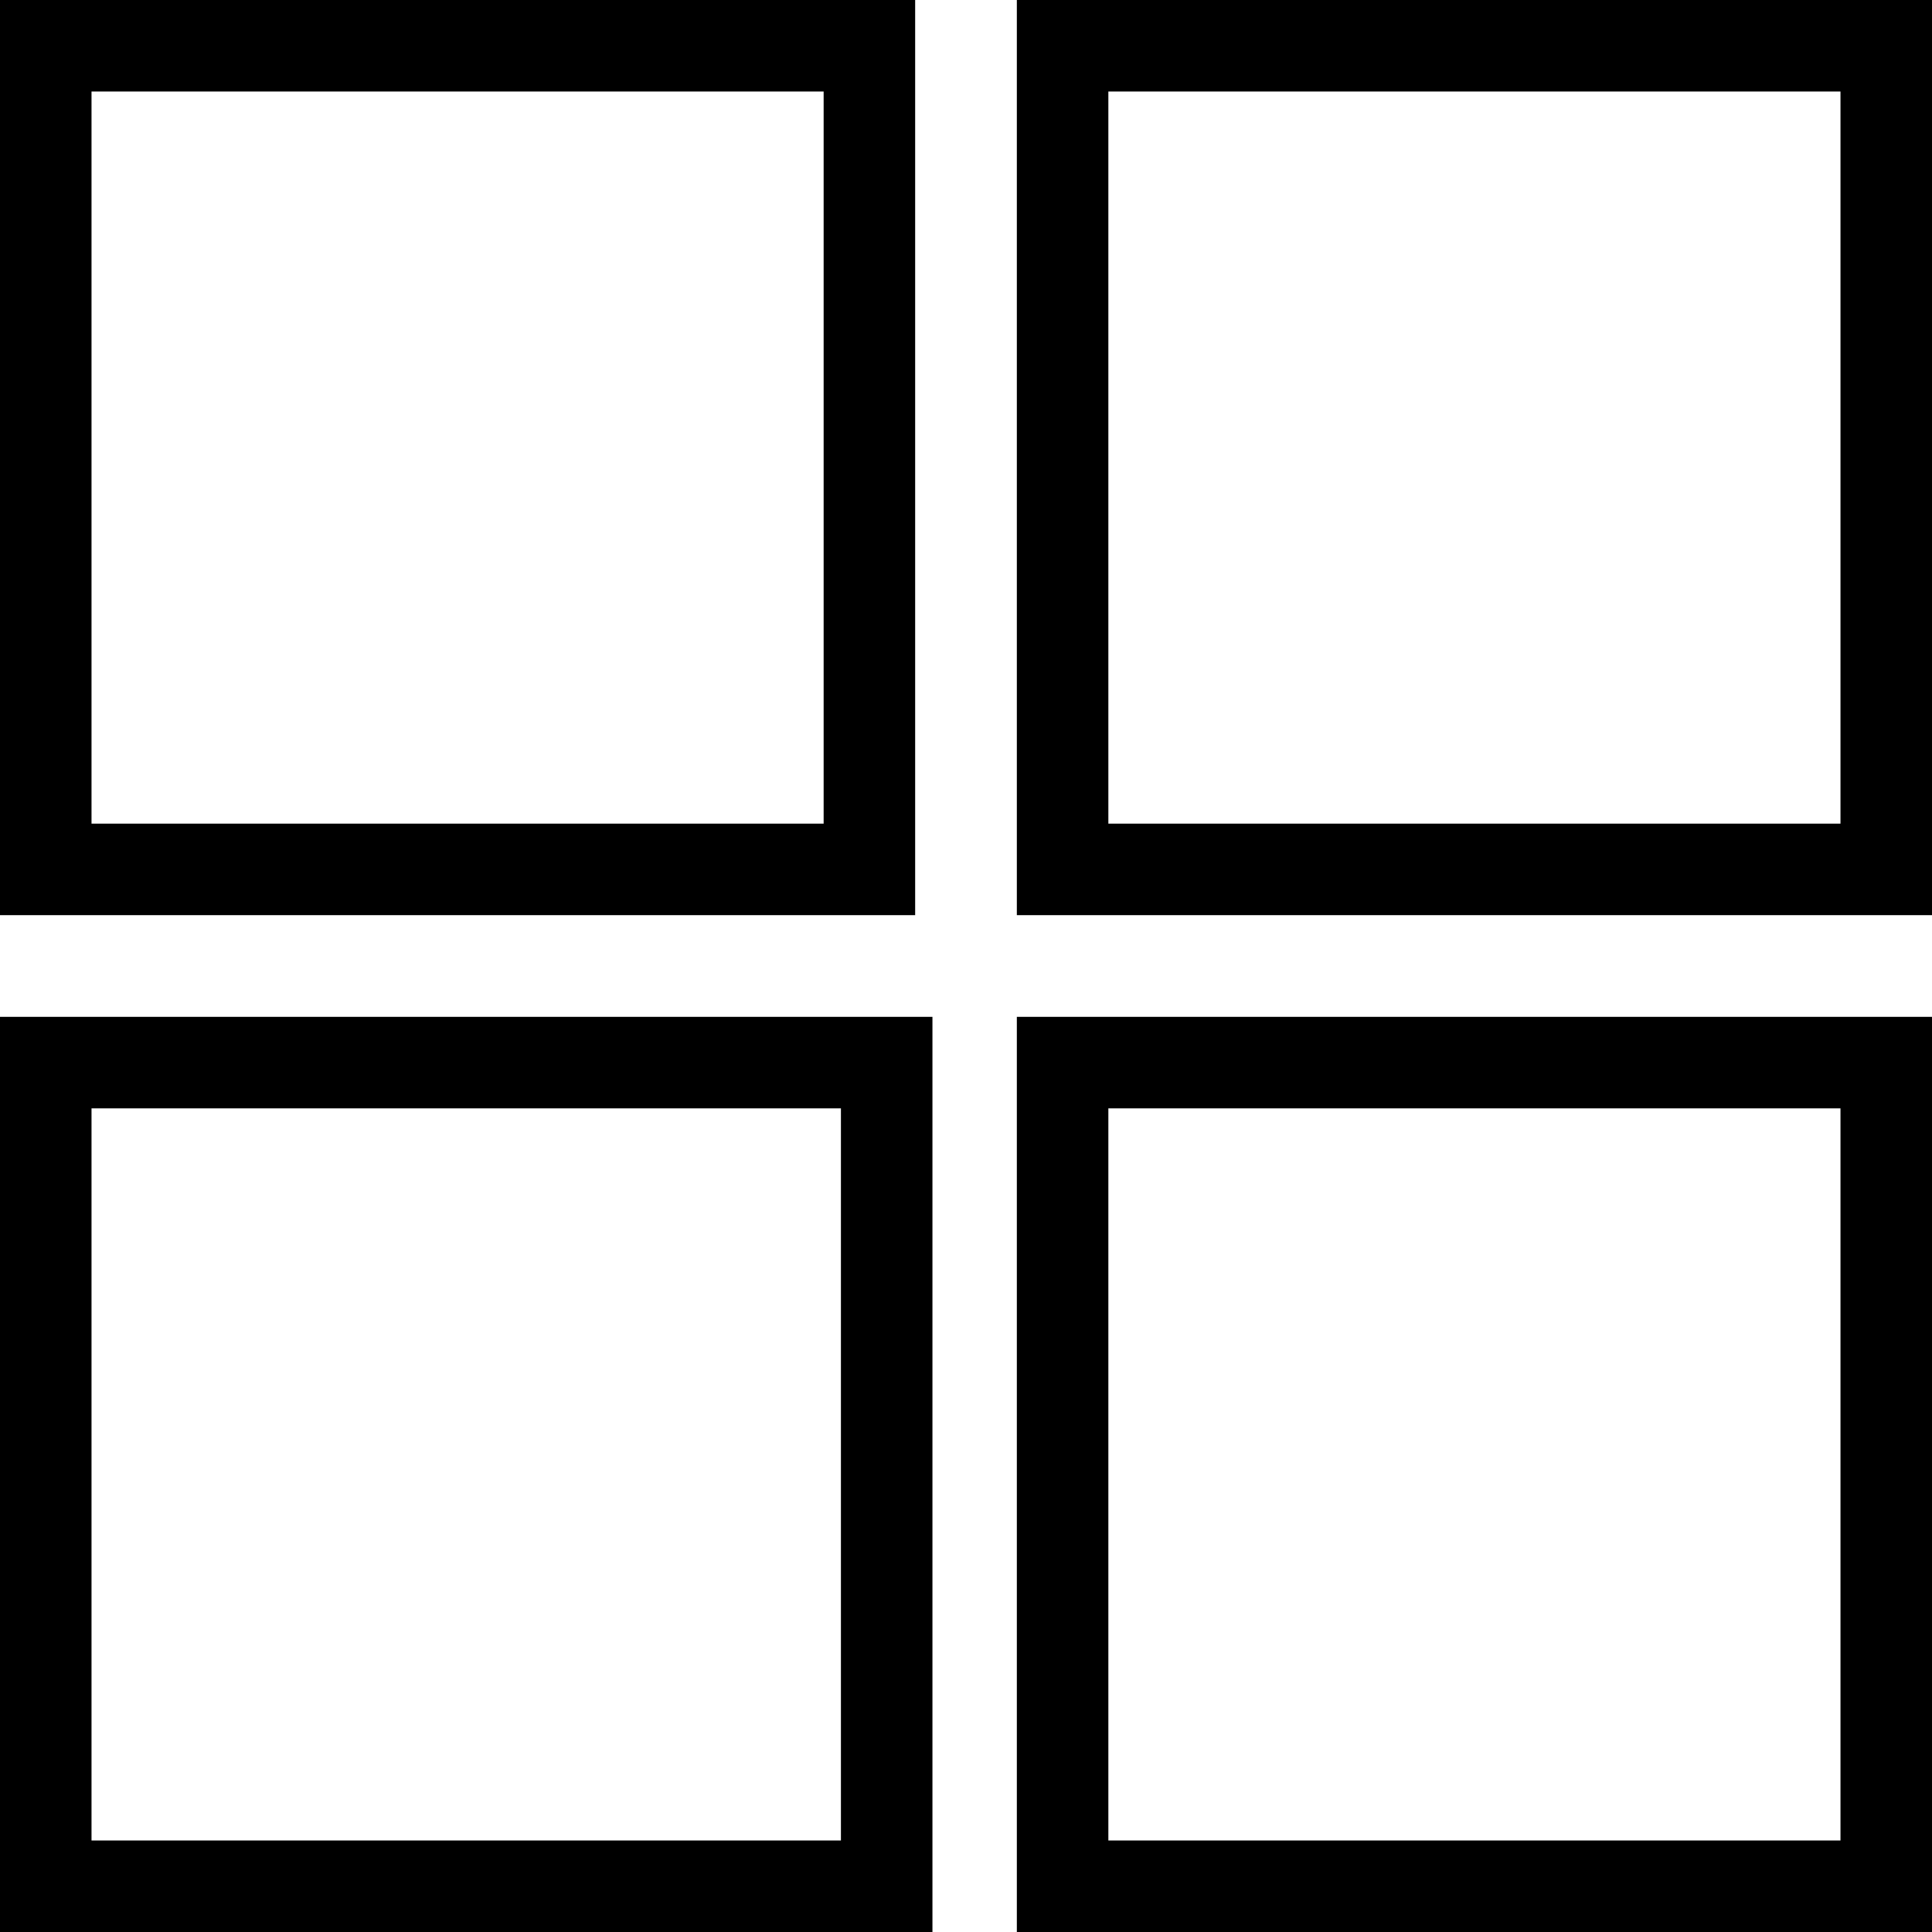
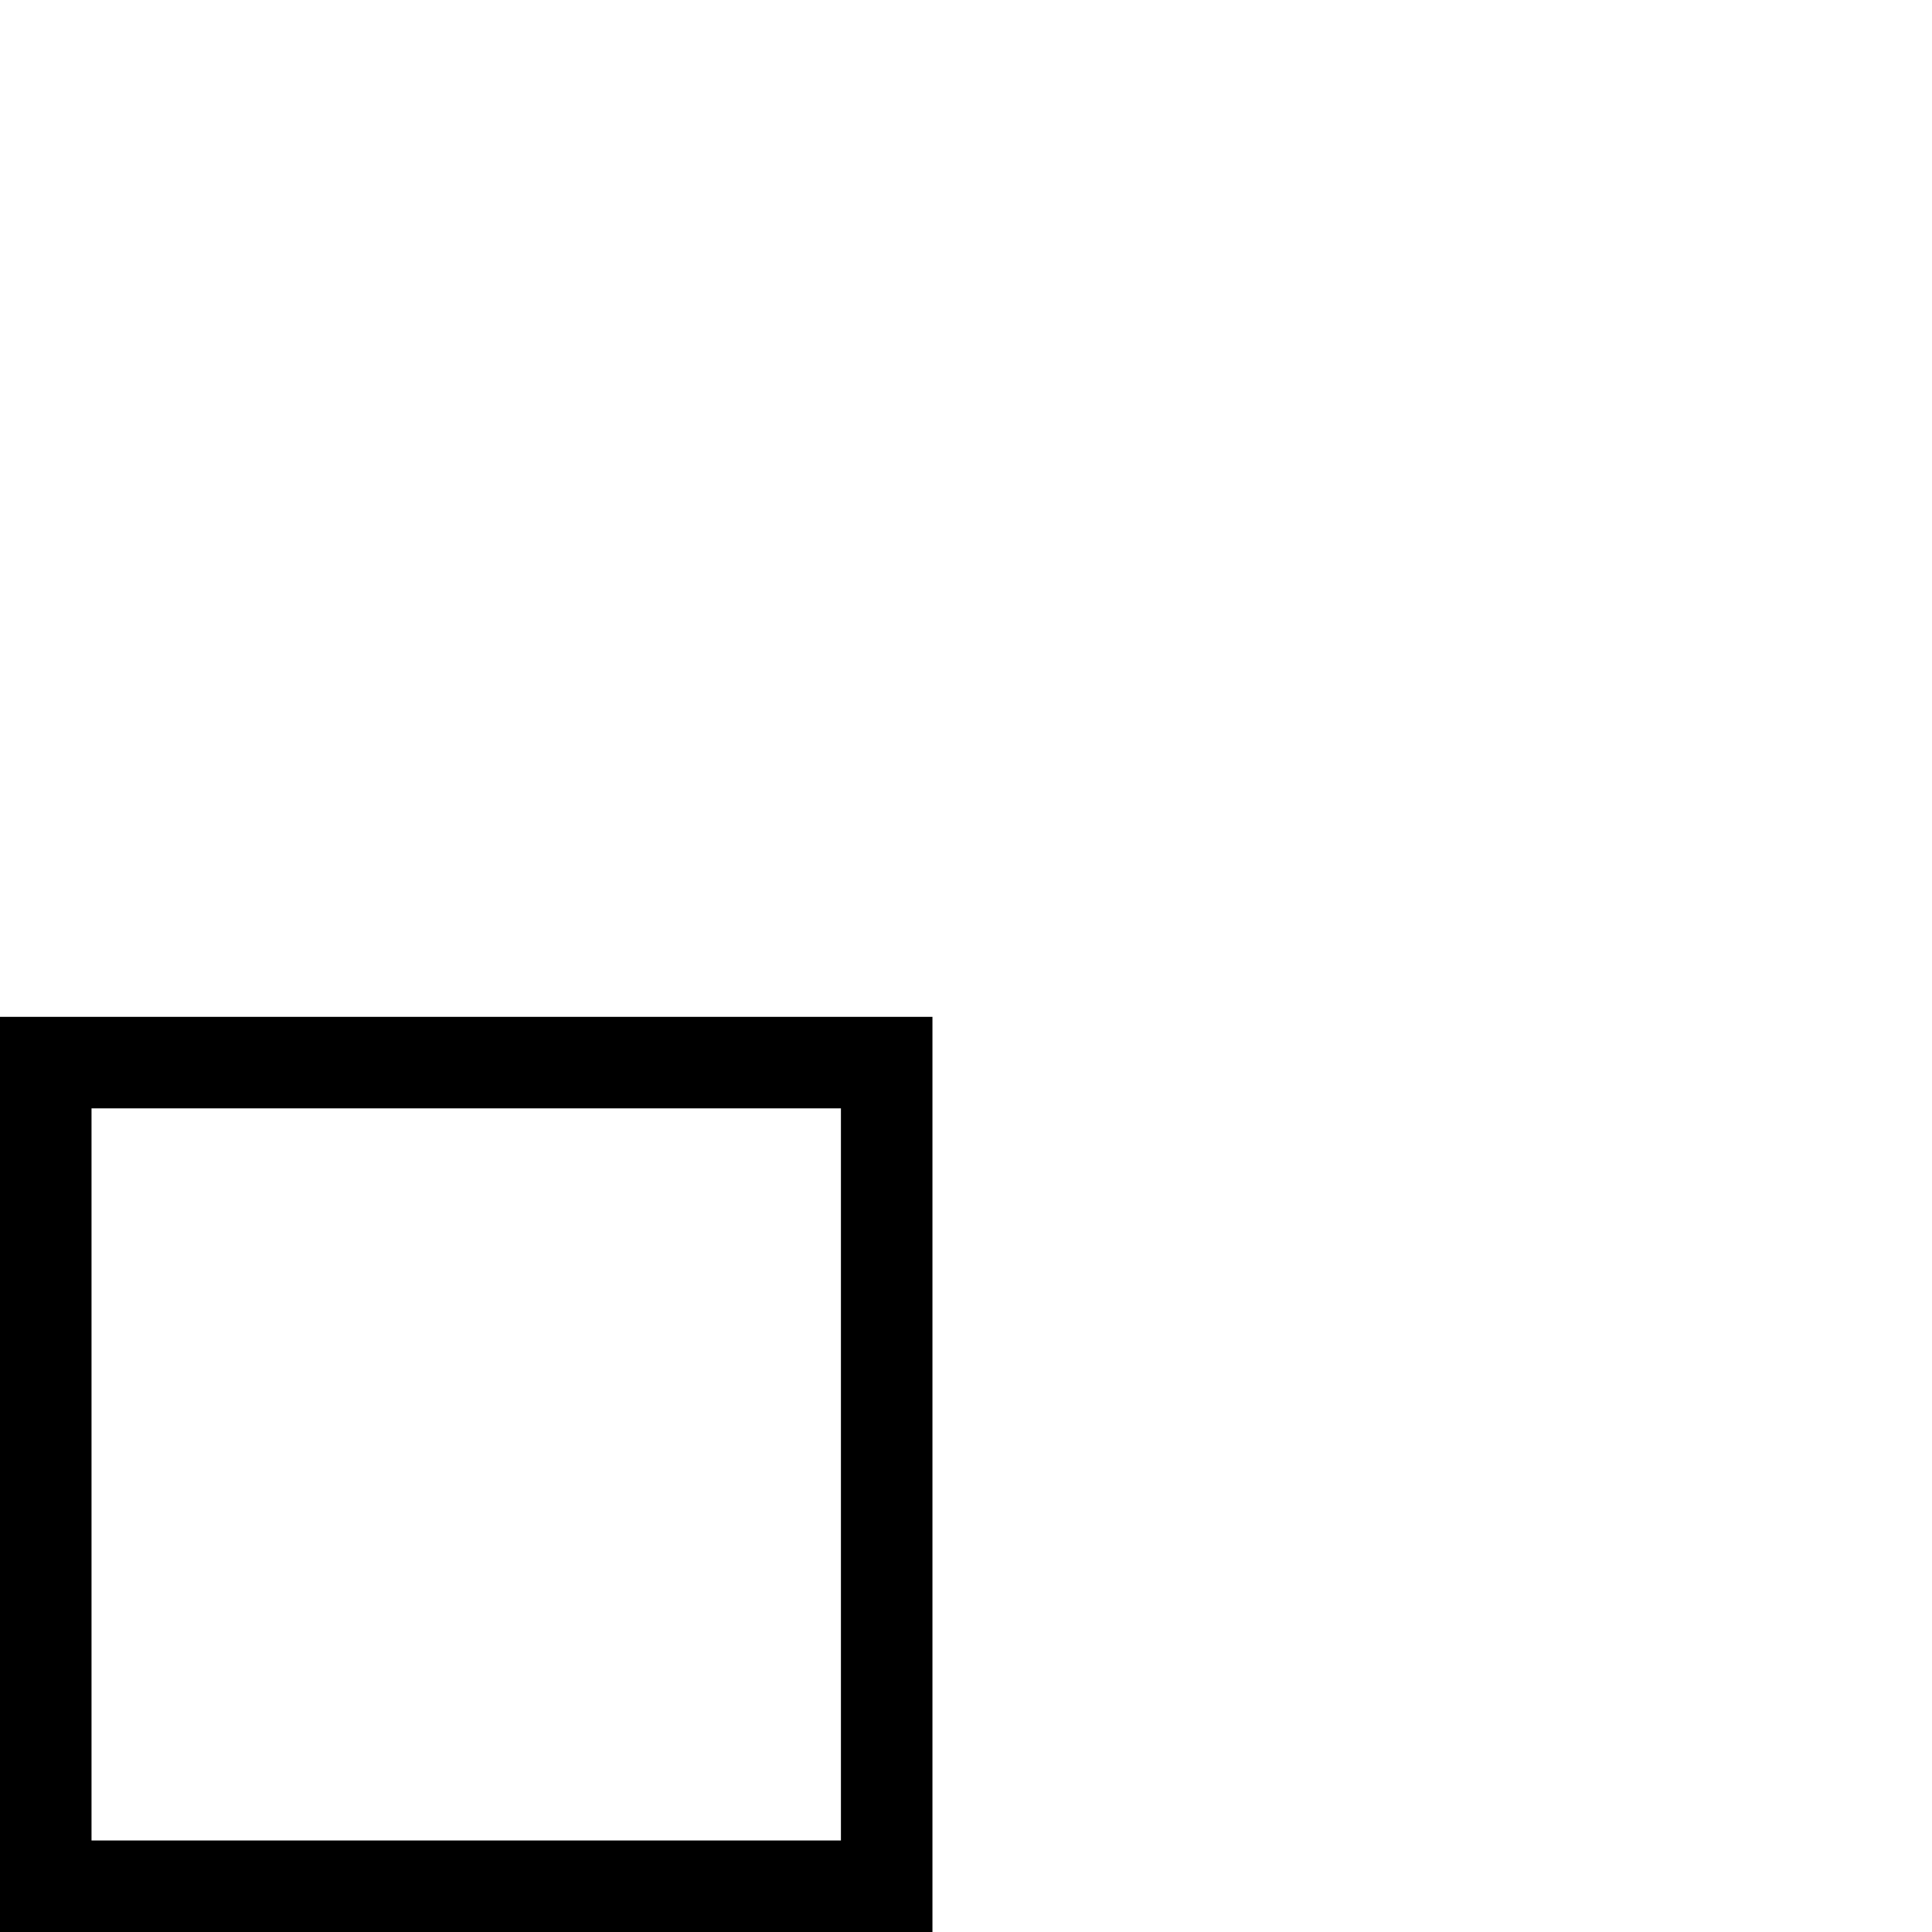
<svg xmlns="http://www.w3.org/2000/svg" width="19" height="19" viewBox="0 0 19 19" fill="none">
  <g clip-path="url(#clip0_18241_26714)">
-     <path d="M8.55 0.45V8.55H0.45V0.45H8.55Z" stroke="black" stroke-width="0.9" stroke-miterlimit="10" />
-     <path d="M18.55 0.45V8.55H10.45V0.45H18.55Z" stroke="black" stroke-width="0.9" stroke-miterlimit="10" />
    <path d="M8.72 10.45V18.55H0.45V10.45H8.72Z" stroke="black" stroke-width="0.9" stroke-miterlimit="10" />
-     <path d="M18.55 10.45V18.55H10.45V10.45H18.55Z" stroke="black" stroke-width="0.9" stroke-miterlimit="10" />
  </g>
  <defs>
    <clipPath id="clip0_18241_26714">
      <rect width="19" height="19" fill="white" />
    </clipPath>
  </defs>
</svg>